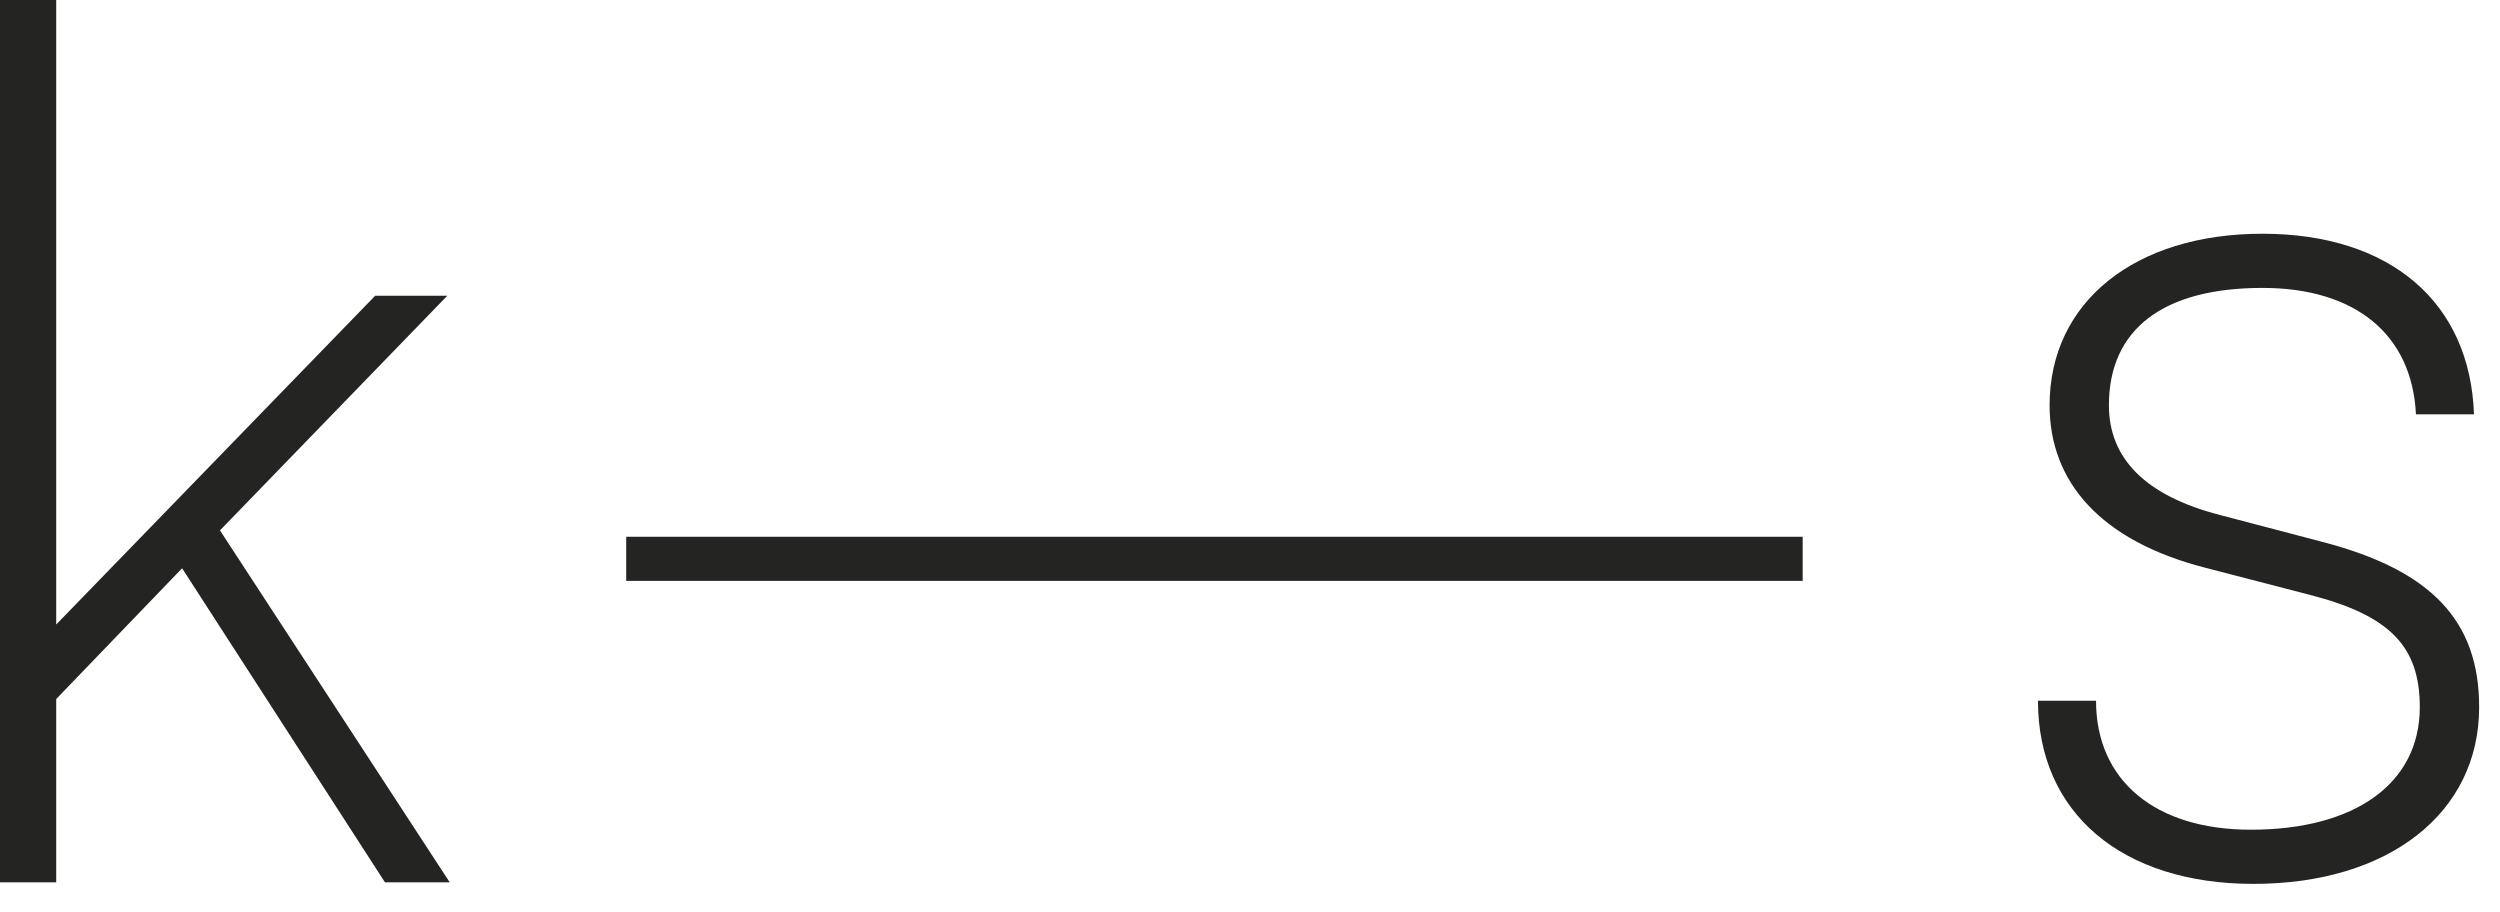
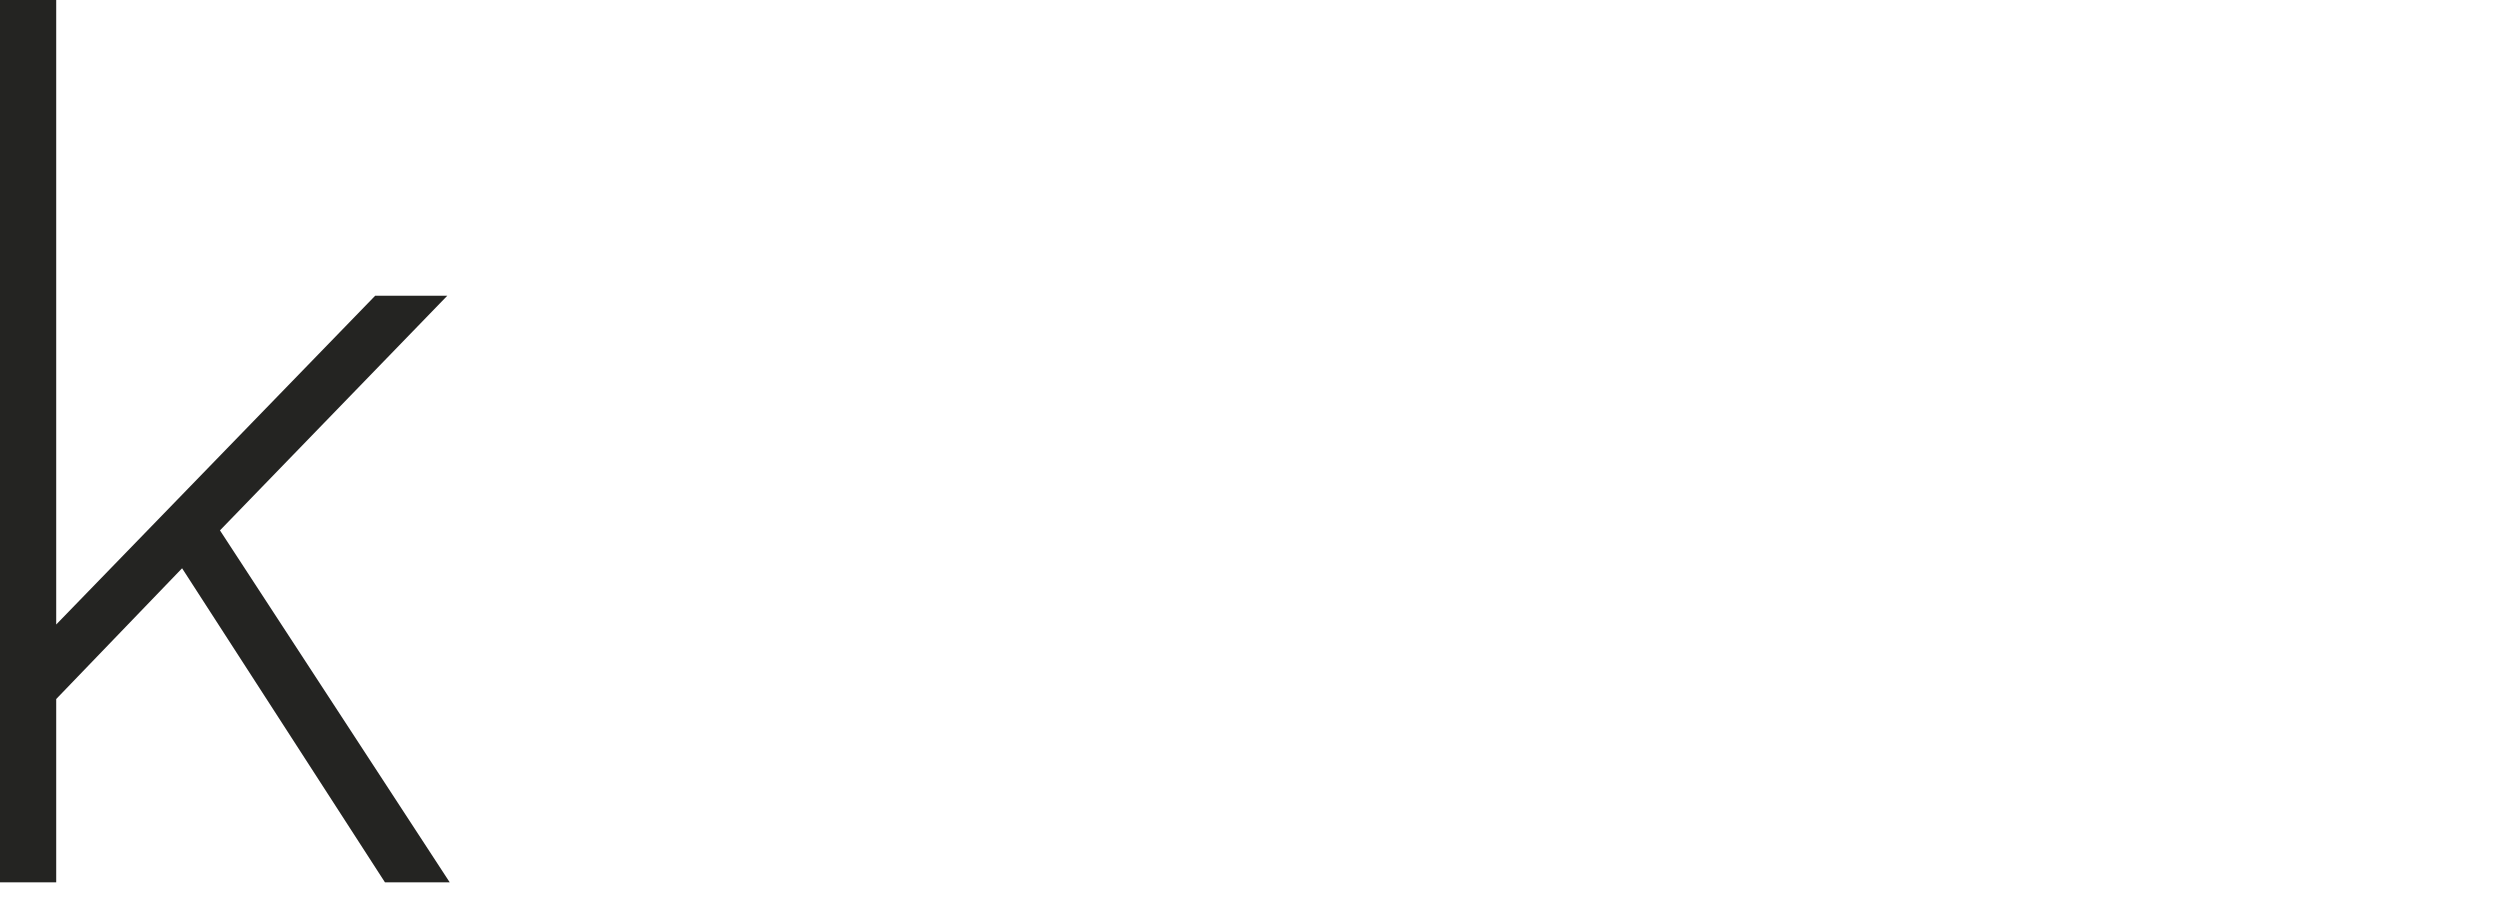
<svg xmlns="http://www.w3.org/2000/svg" width="85" height="31" viewBox="0 0 85 31" fill="none">
  <path d="M1.911 30H0V0H1.911V21.233L12.756 10.055H15.208L7.479 18.033L15.291 30H13.089L6.191 19.321L1.911 23.767V30Z" fill="#242422" />
-   <path d="M21.291 19.75V18.25H61.291V19.75H21.291Z" fill="#242422" />
-   <path d="M69.291 23.825H71.265C71.265 26.544 73.282 28.21 76.528 28.21C80.081 28.21 82.273 26.631 82.273 24.044C82.273 21.982 81.265 20.93 78.545 20.228L74.993 19.307C71.396 18.386 69.686 16.368 69.686 13.781C69.686 10.272 72.581 7.947 76.923 7.947C81.265 7.947 83.984 10.272 84.116 14.088H82.142C82.01 11.368 80.081 9.789 76.923 9.789C73.545 9.789 71.703 11.193 71.703 13.781C71.703 15.579 72.931 16.851 75.475 17.509L78.984 18.43C82.668 19.395 84.291 21.105 84.291 24.044C84.291 27.64 81.221 30.052 76.616 30.052C72.142 30.052 69.291 27.64 69.291 23.825Z" fill="#242422" />
</svg>